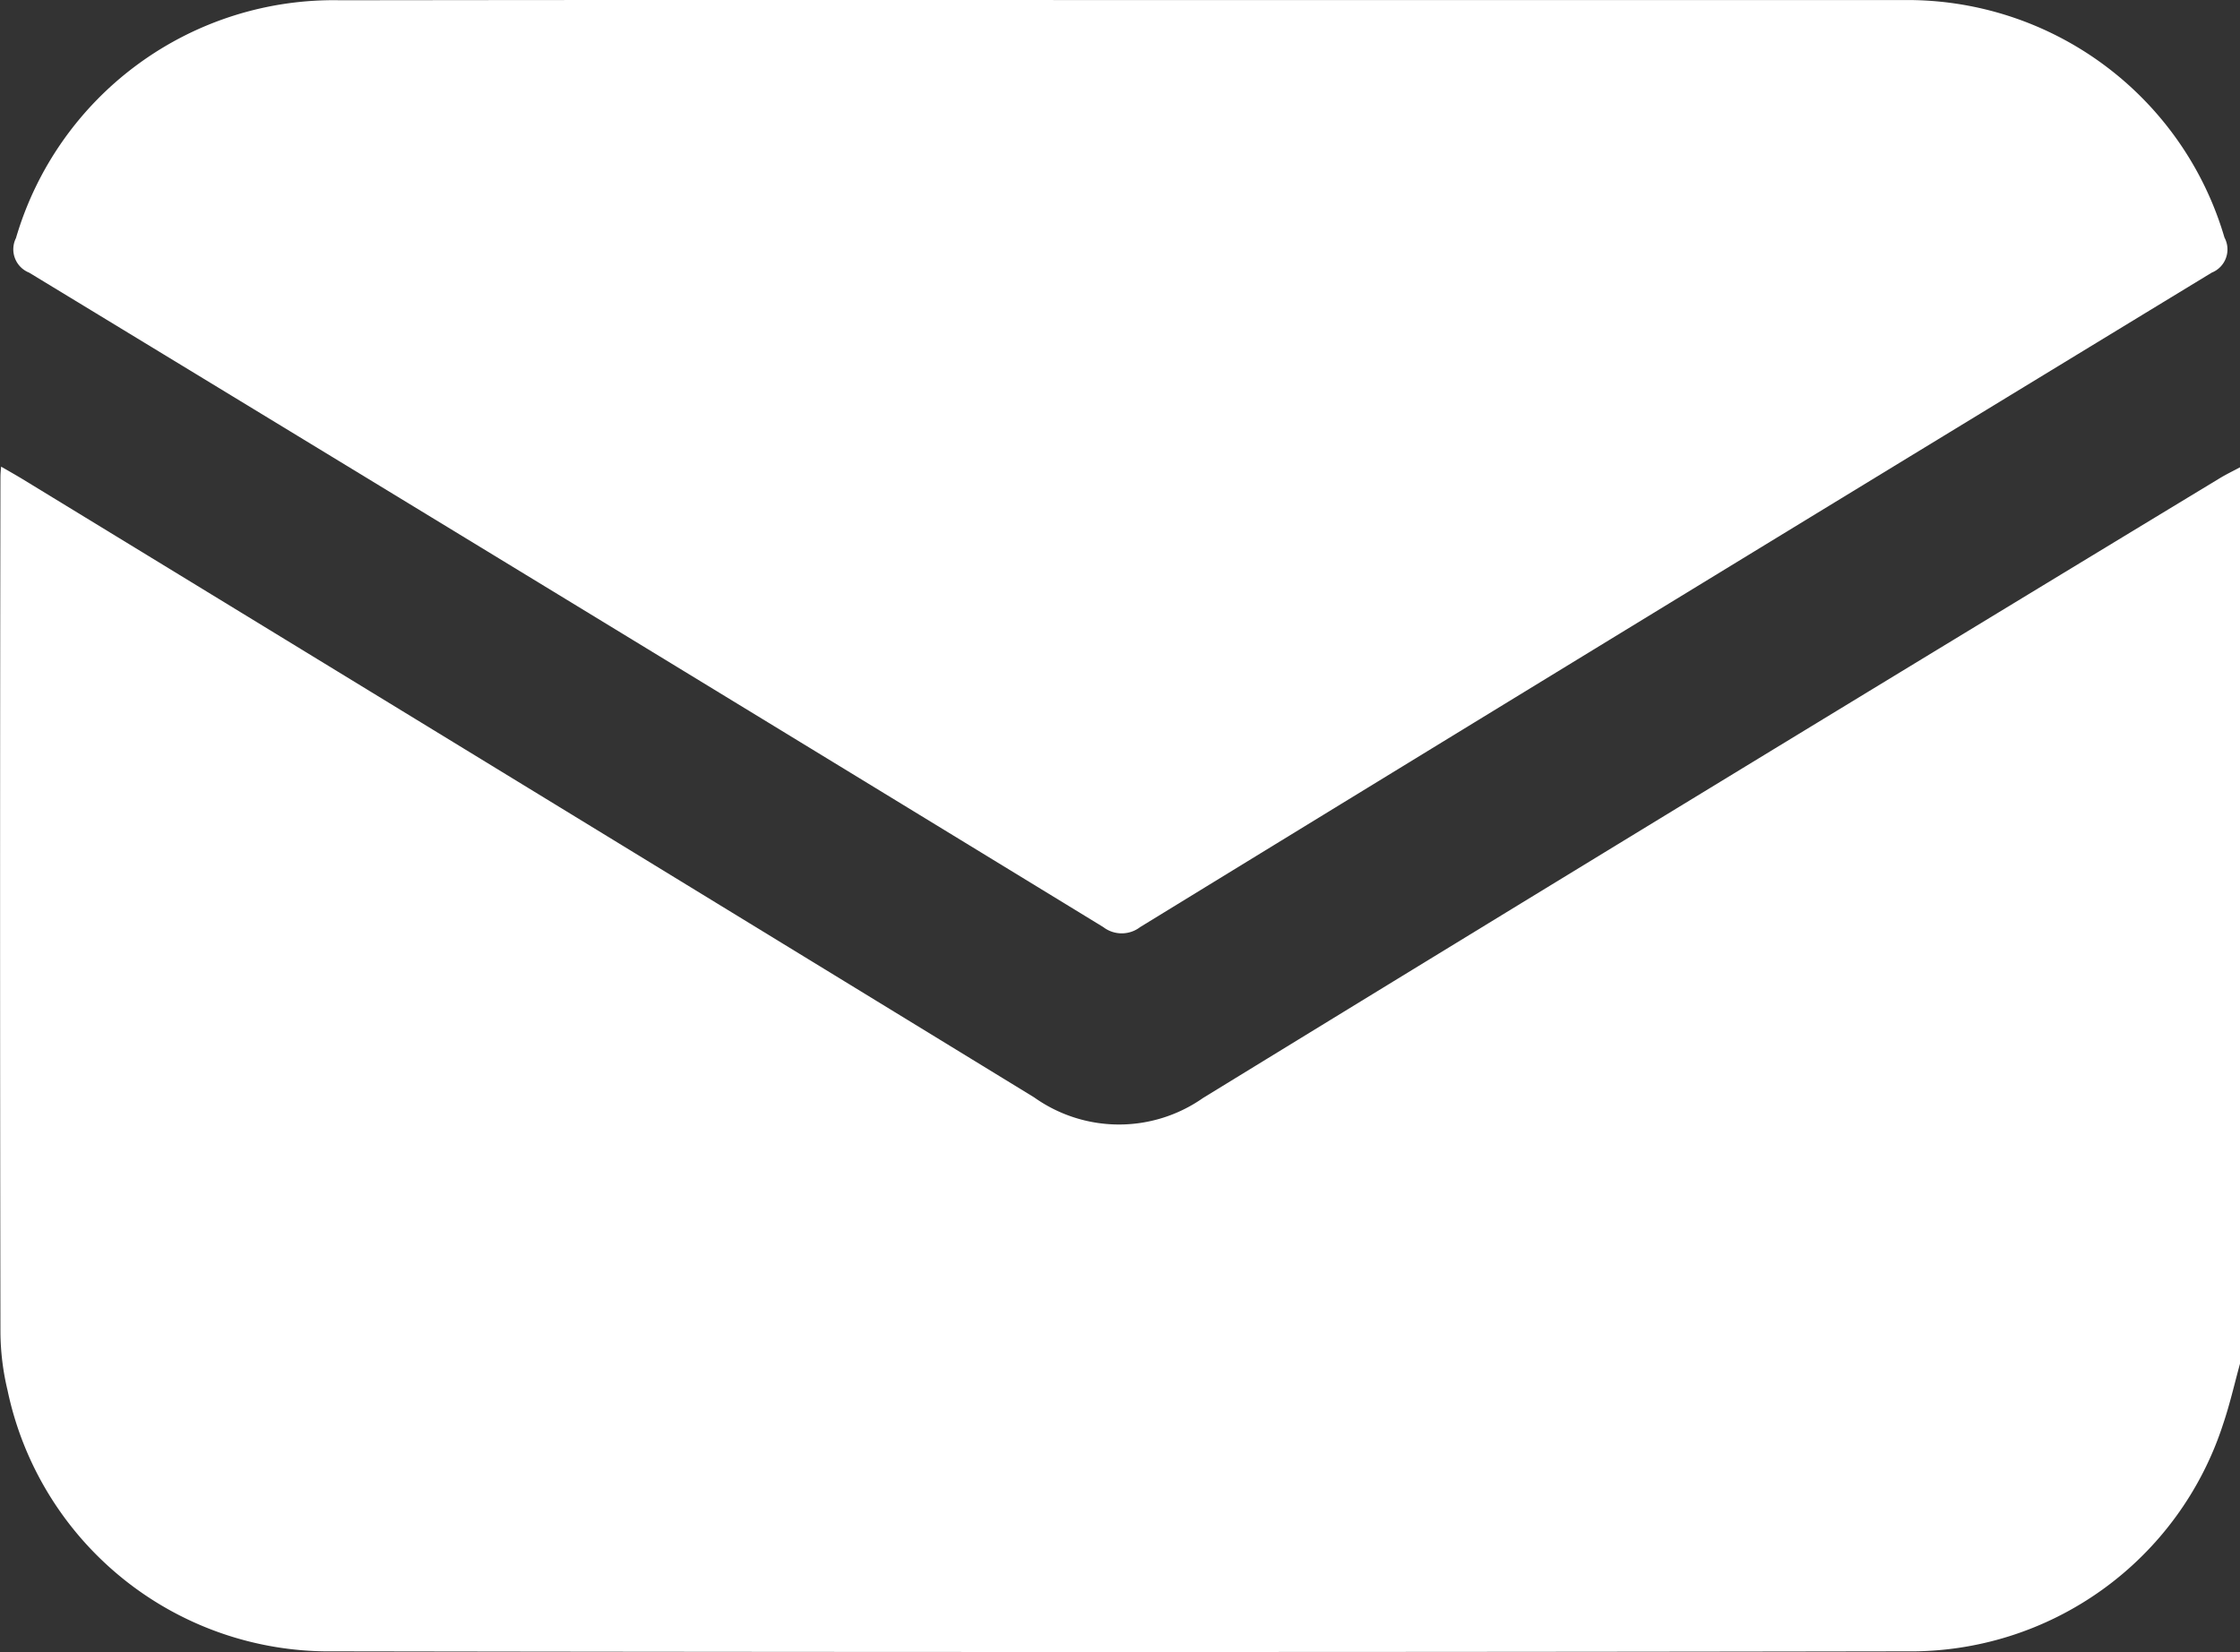
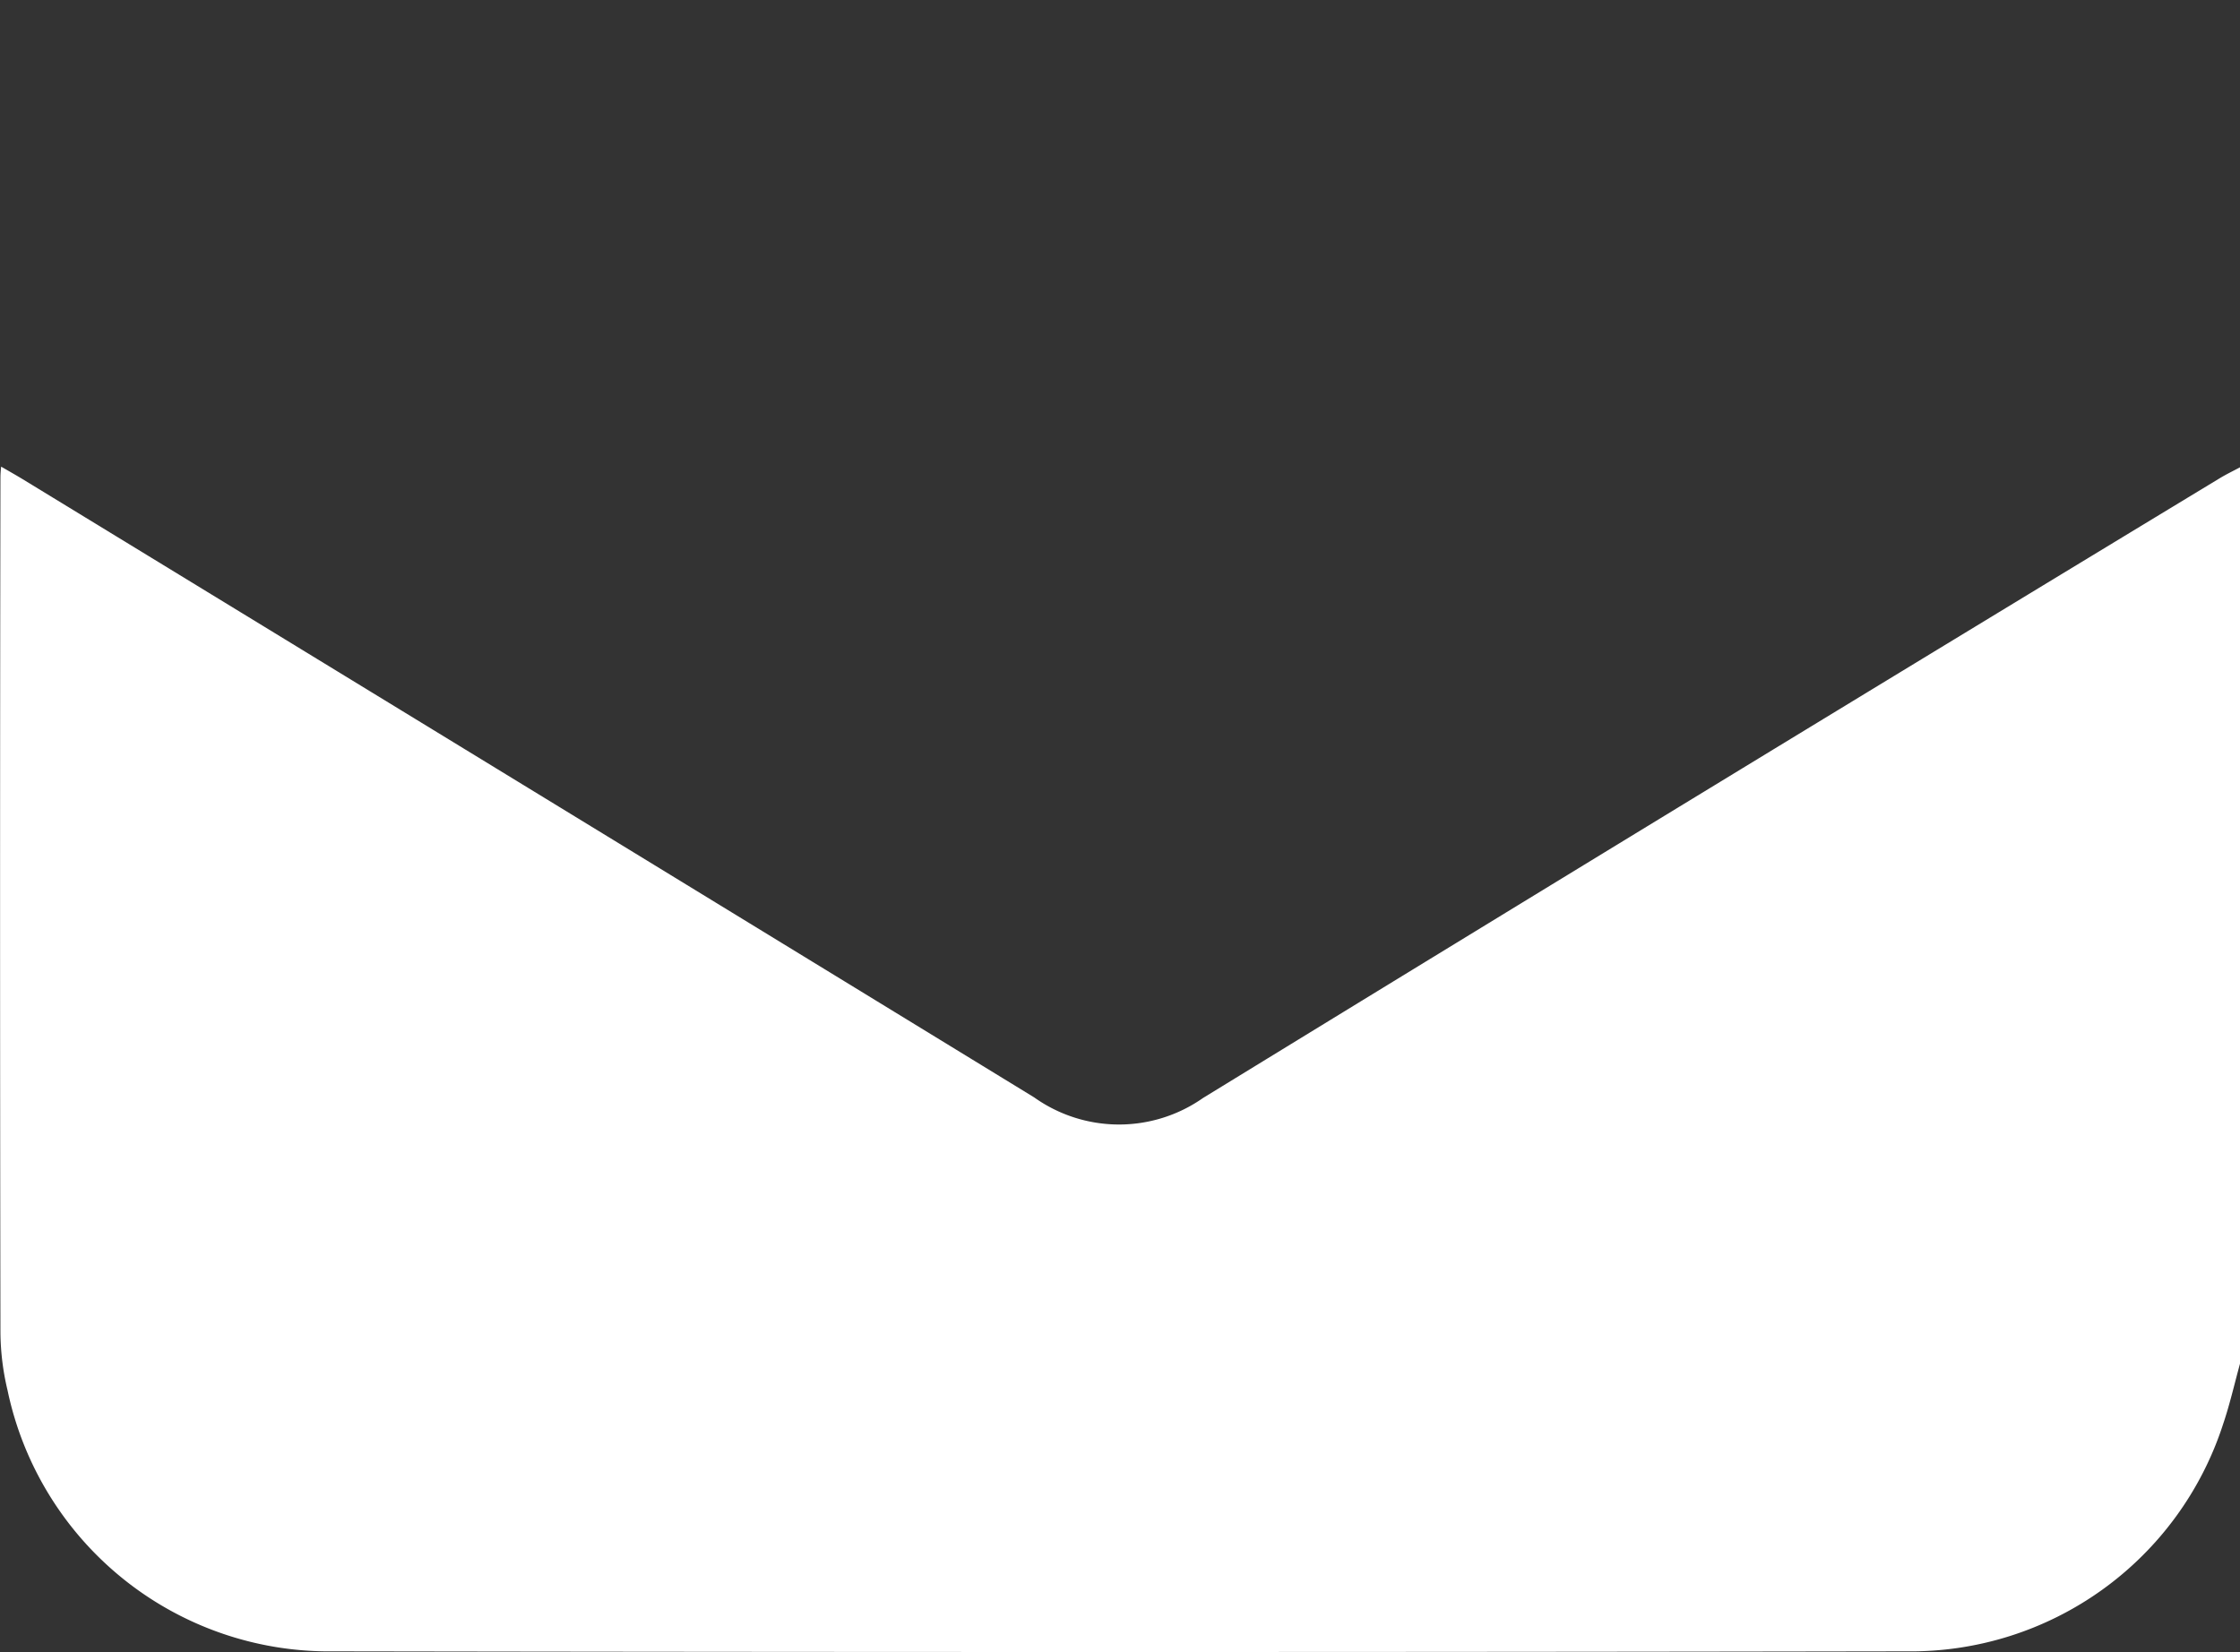
<svg xmlns="http://www.w3.org/2000/svg" width="25.524" height="18.827" viewBox="0 0 25.524 18.827">
  <rect x="0" y="0" width="25.524" height="18.827" fill="#333333" stroke="none" />
  <g id="组_7170" data-name="组 7170" transform="translate(-188.729 332.76)">
    <path id="路径_902" data-name="路径 902" d="M254.253-239.326c-.063.228-.115.46-.191.684a3.741,3.741,0,0,1-3.61,2.594q-8.961.015-17.922,0a3.743,3.743,0,0,1-3.715-2.975,2.916,2.916,0,0,1-.081-.664q-.008-4.861,0-9.721c0-.033,0-.066.008-.141.092.053.166.095.239.139q5.768,3.521,11.532,7.049a1.667,1.667,0,0,0,1.924.007q5.782-3.546,11.582-7.061c.077-.047.159-.086.239-.129Z" transform="translate(-40 -77.893)" fill="#fff" />
-     <path id="路径_903" data-name="路径 903" d="M243.411-321.765q4.448,0,8.9,0a3.765,3.765,0,0,1,3.676,2.706.285.285,0,0,1-.145.4q-6.111,3.719-12.21,7.458a.345.345,0,0,1-.421,0q-6.115-3.737-12.239-7.458a.286.286,0,0,1-.15-.394,3.772,3.772,0,0,1,3.7-2.71Q238.963-321.769,243.411-321.765Z" transform="translate(-41.911 -10.994)" fill="#fff" />
  </g>
</svg>